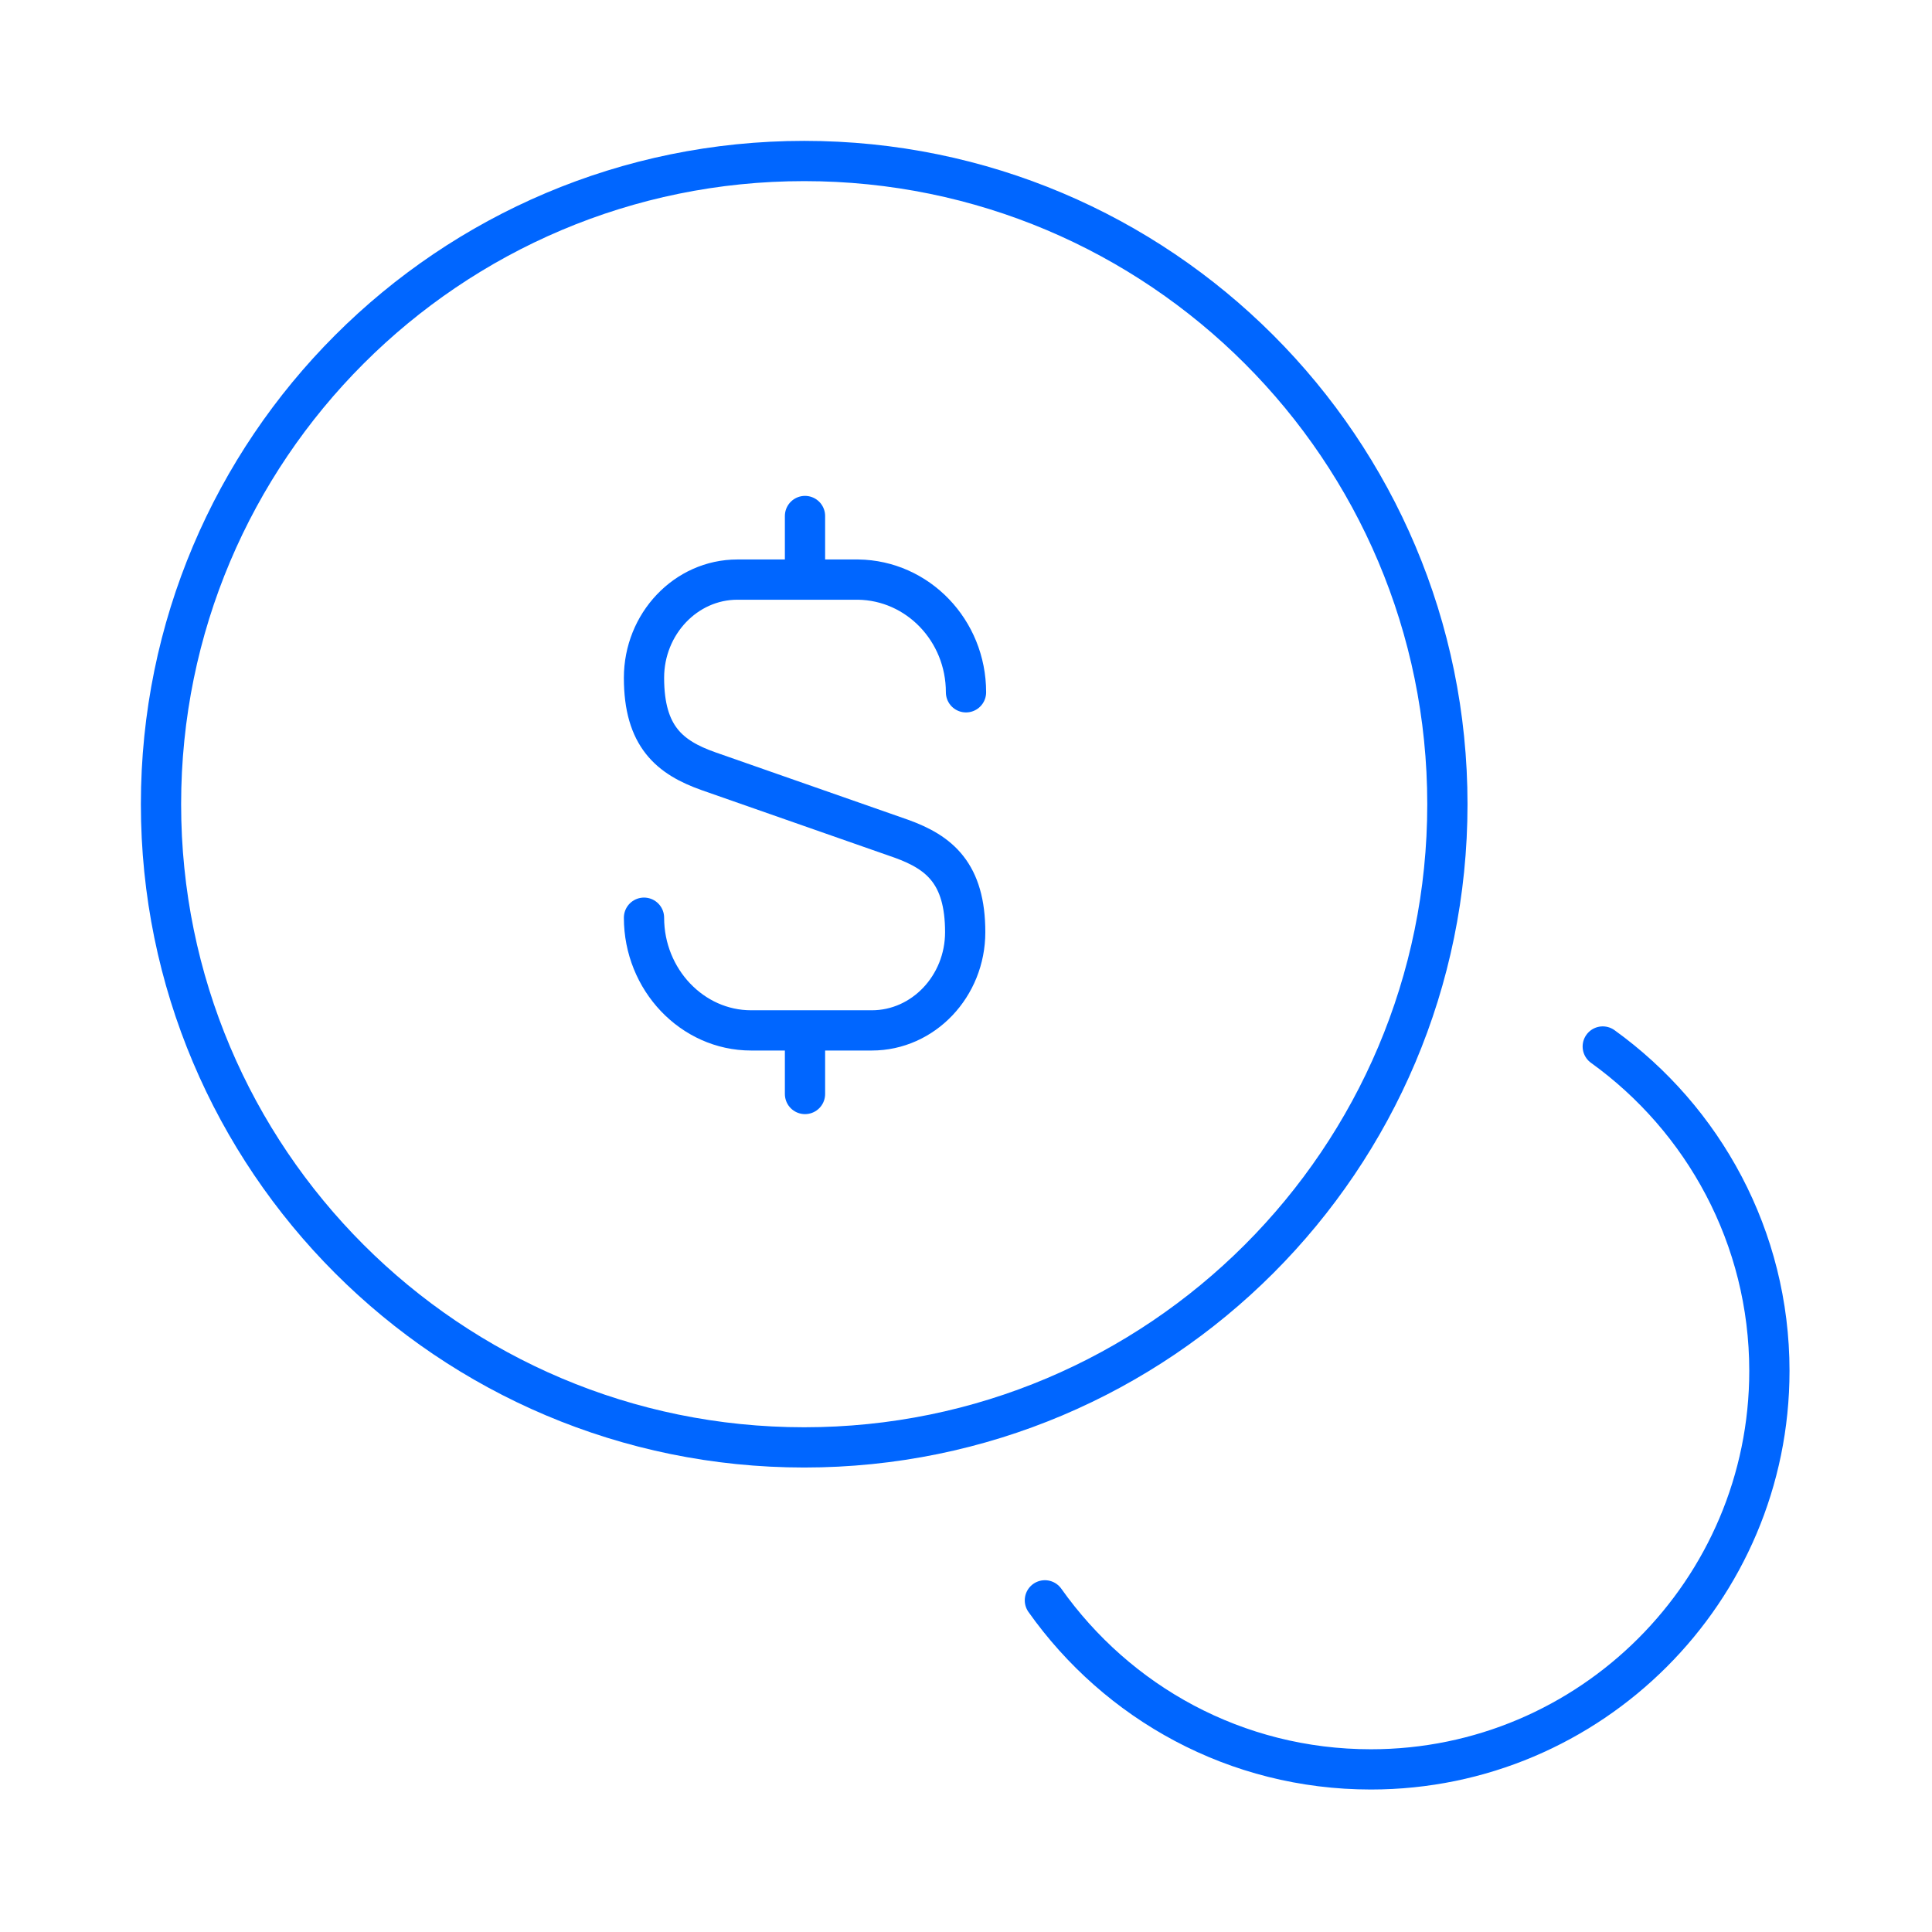
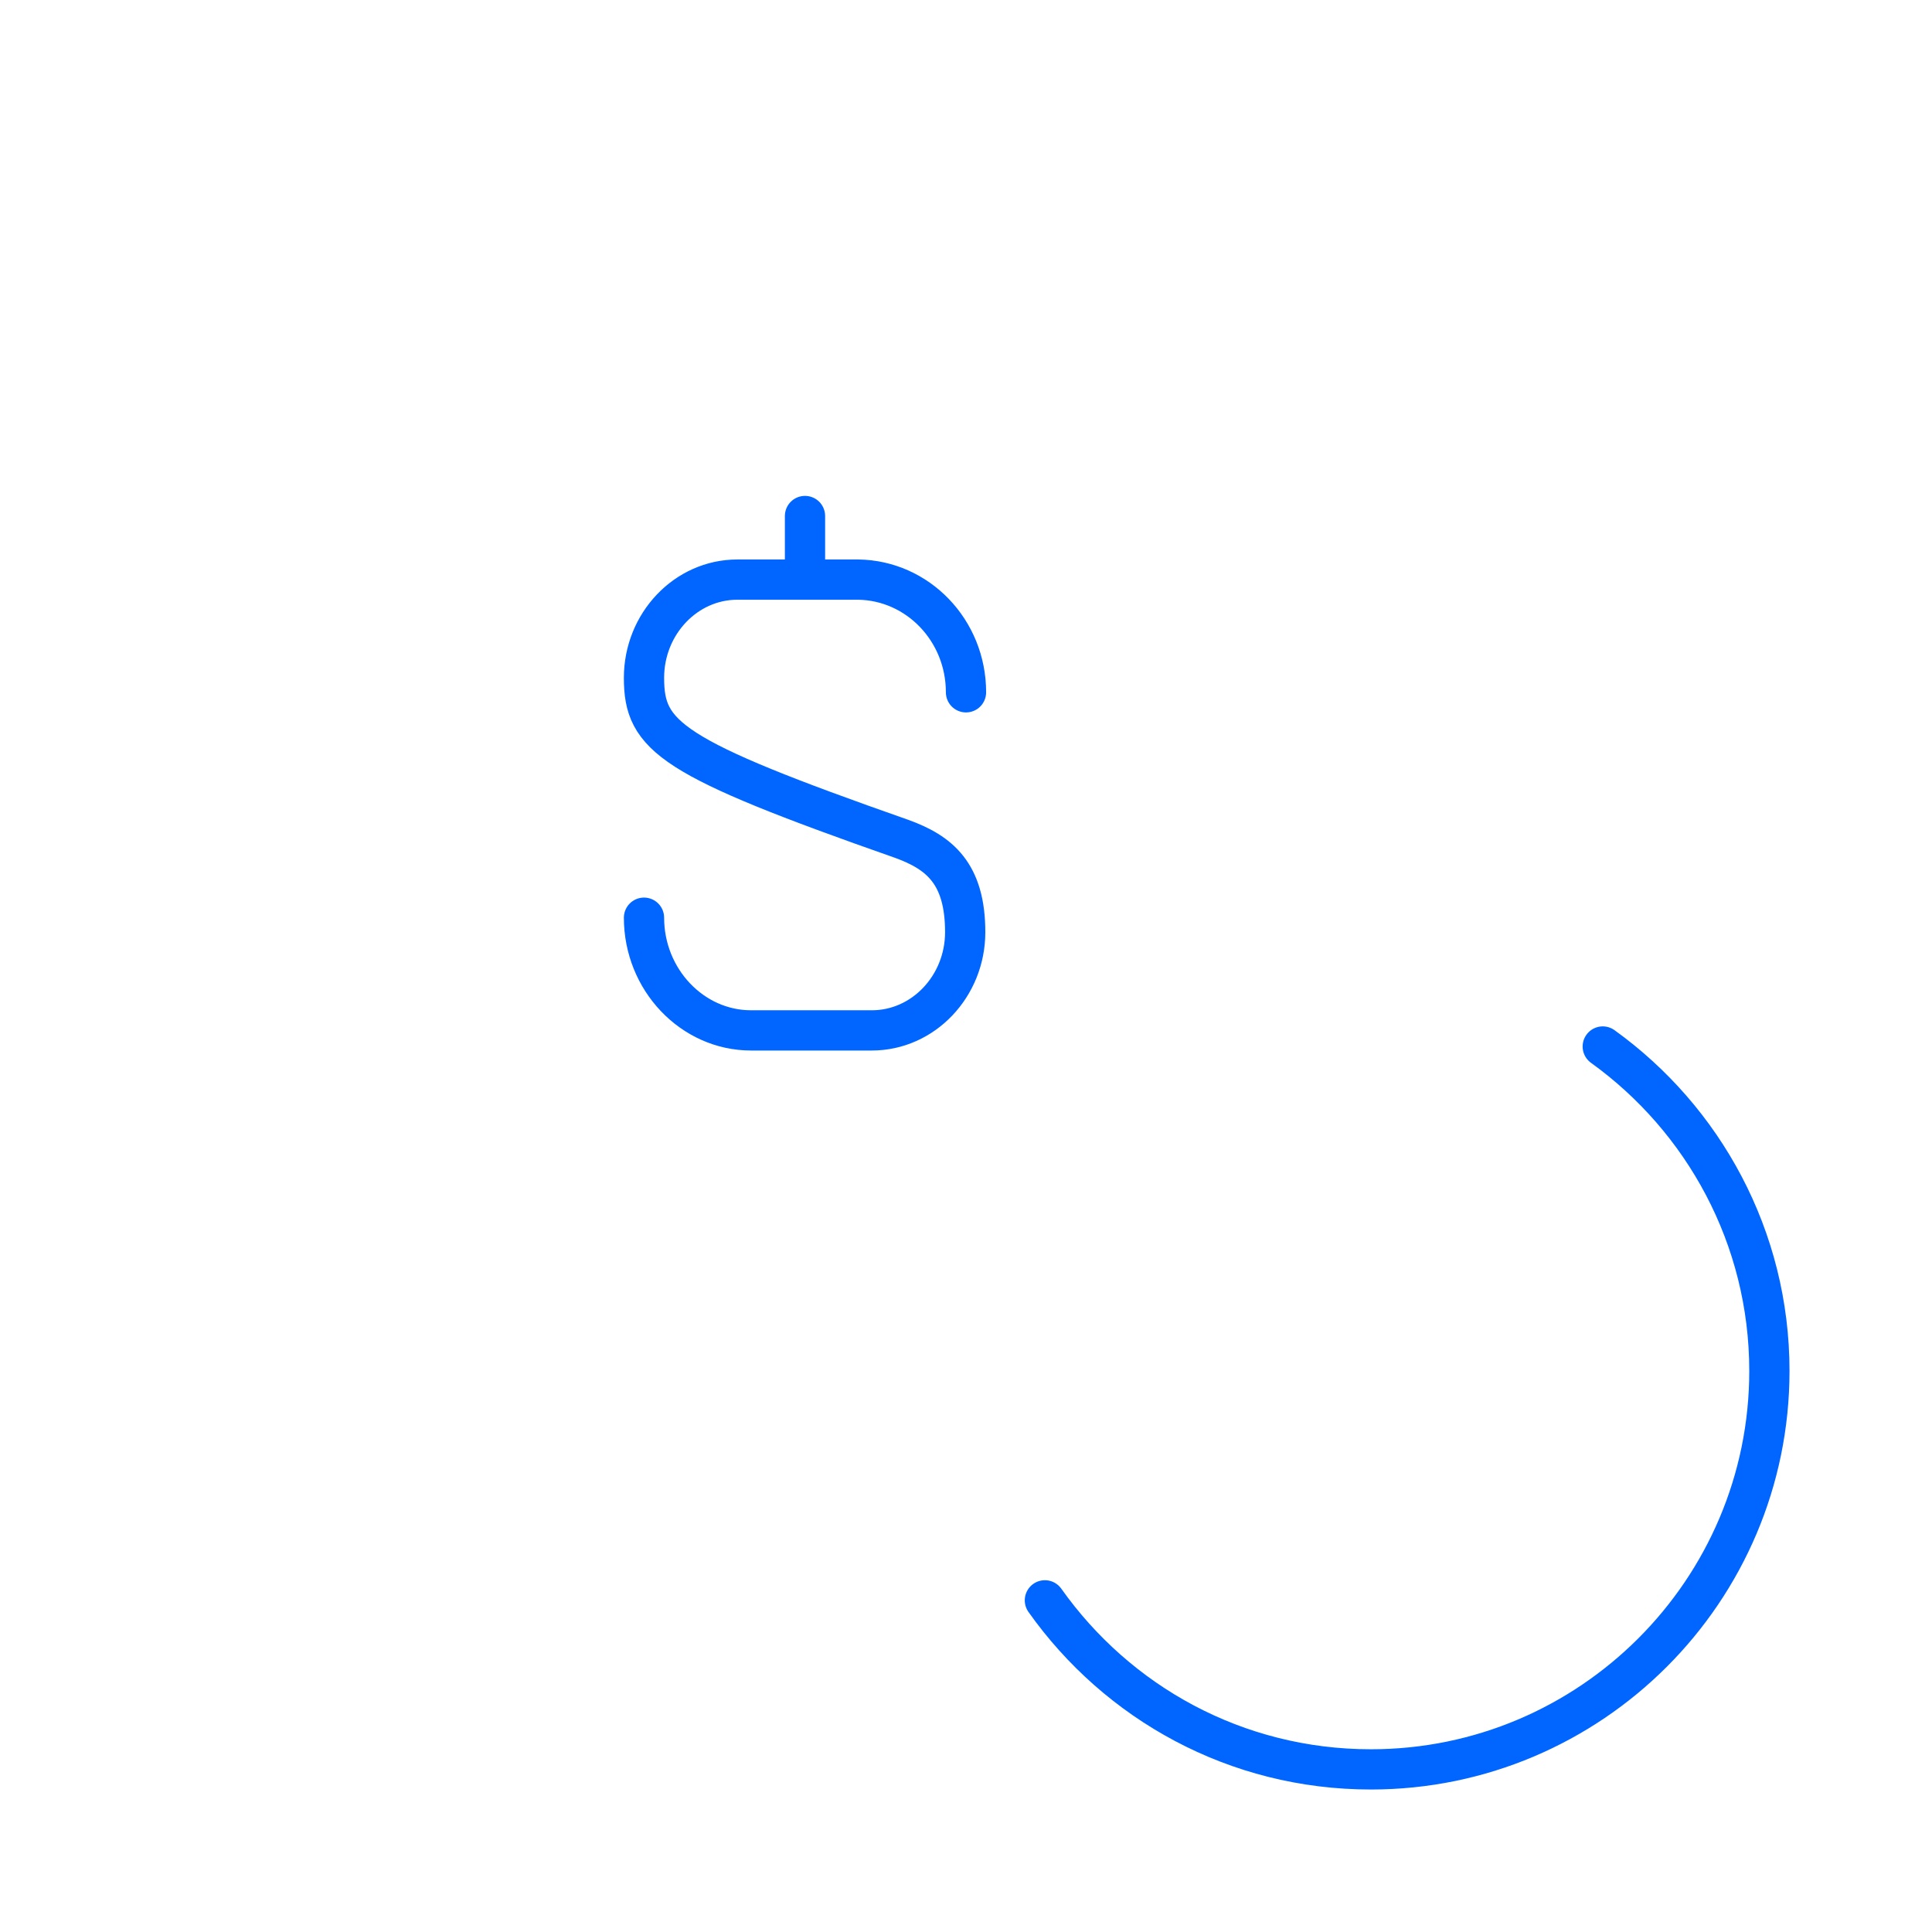
<svg xmlns="http://www.w3.org/2000/svg" width="24" height="24" viewBox="0 0 24 24" fill="none">
-   <path d="M8 11.4C8 12.17 8.6 12.8 9.33 12.8H10.83C11.47 12.8 11.99 12.25 11.99 11.58C11.99 10.85 11.67 10.59 11.2 10.42L8.8 9.58C8.32 9.41 8 9.15 8 8.42C8 7.75 8.52 7.2 9.16 7.2H10.66C11.4 7.21 12 7.83 12 8.6" stroke="#0066FF" stroke-width="0.5" stroke-linecap="round" stroke-linejoin="round" />
-   <path d="M10 12.85V13.59" stroke="#0066FF" stroke-width="0.5" stroke-linecap="round" stroke-linejoin="round" />
+   <path d="M8 11.4C8 12.17 8.6 12.8 9.33 12.8H10.83C11.47 12.8 11.99 12.25 11.99 11.58C11.99 10.85 11.67 10.59 11.2 10.42C8.32 9.41 8 9.15 8 8.42C8 7.75 8.52 7.2 9.16 7.2H10.66C11.4 7.21 12 7.83 12 8.6" stroke="#0066FF" stroke-width="0.5" stroke-linecap="round" stroke-linejoin="round" />
  <path d="M10 6.41V7.19" stroke="#0066FF" stroke-width="0.5" stroke-linecap="round" stroke-linejoin="round" />
-   <path d="M9.99 17.98C14.403 17.98 17.98 14.403 17.98 9.99C17.98 5.577 14.403 2 9.99 2C5.577 2 2 5.577 2 9.99C2 14.403 5.577 17.98 9.99 17.98Z" stroke="#0066FF" stroke-width="0.5" stroke-linecap="round" stroke-linejoin="round" />
  <path d="M12.98 19.88C13.88 21.15 15.35 21.98 17.03 21.98C19.76 21.98 21.98 19.76 21.98 17.03C21.98 15.37 21.16 13.9 19.91 13" stroke="#0066FF" stroke-width="0.5" stroke-linecap="round" stroke-linejoin="round" />
</svg>